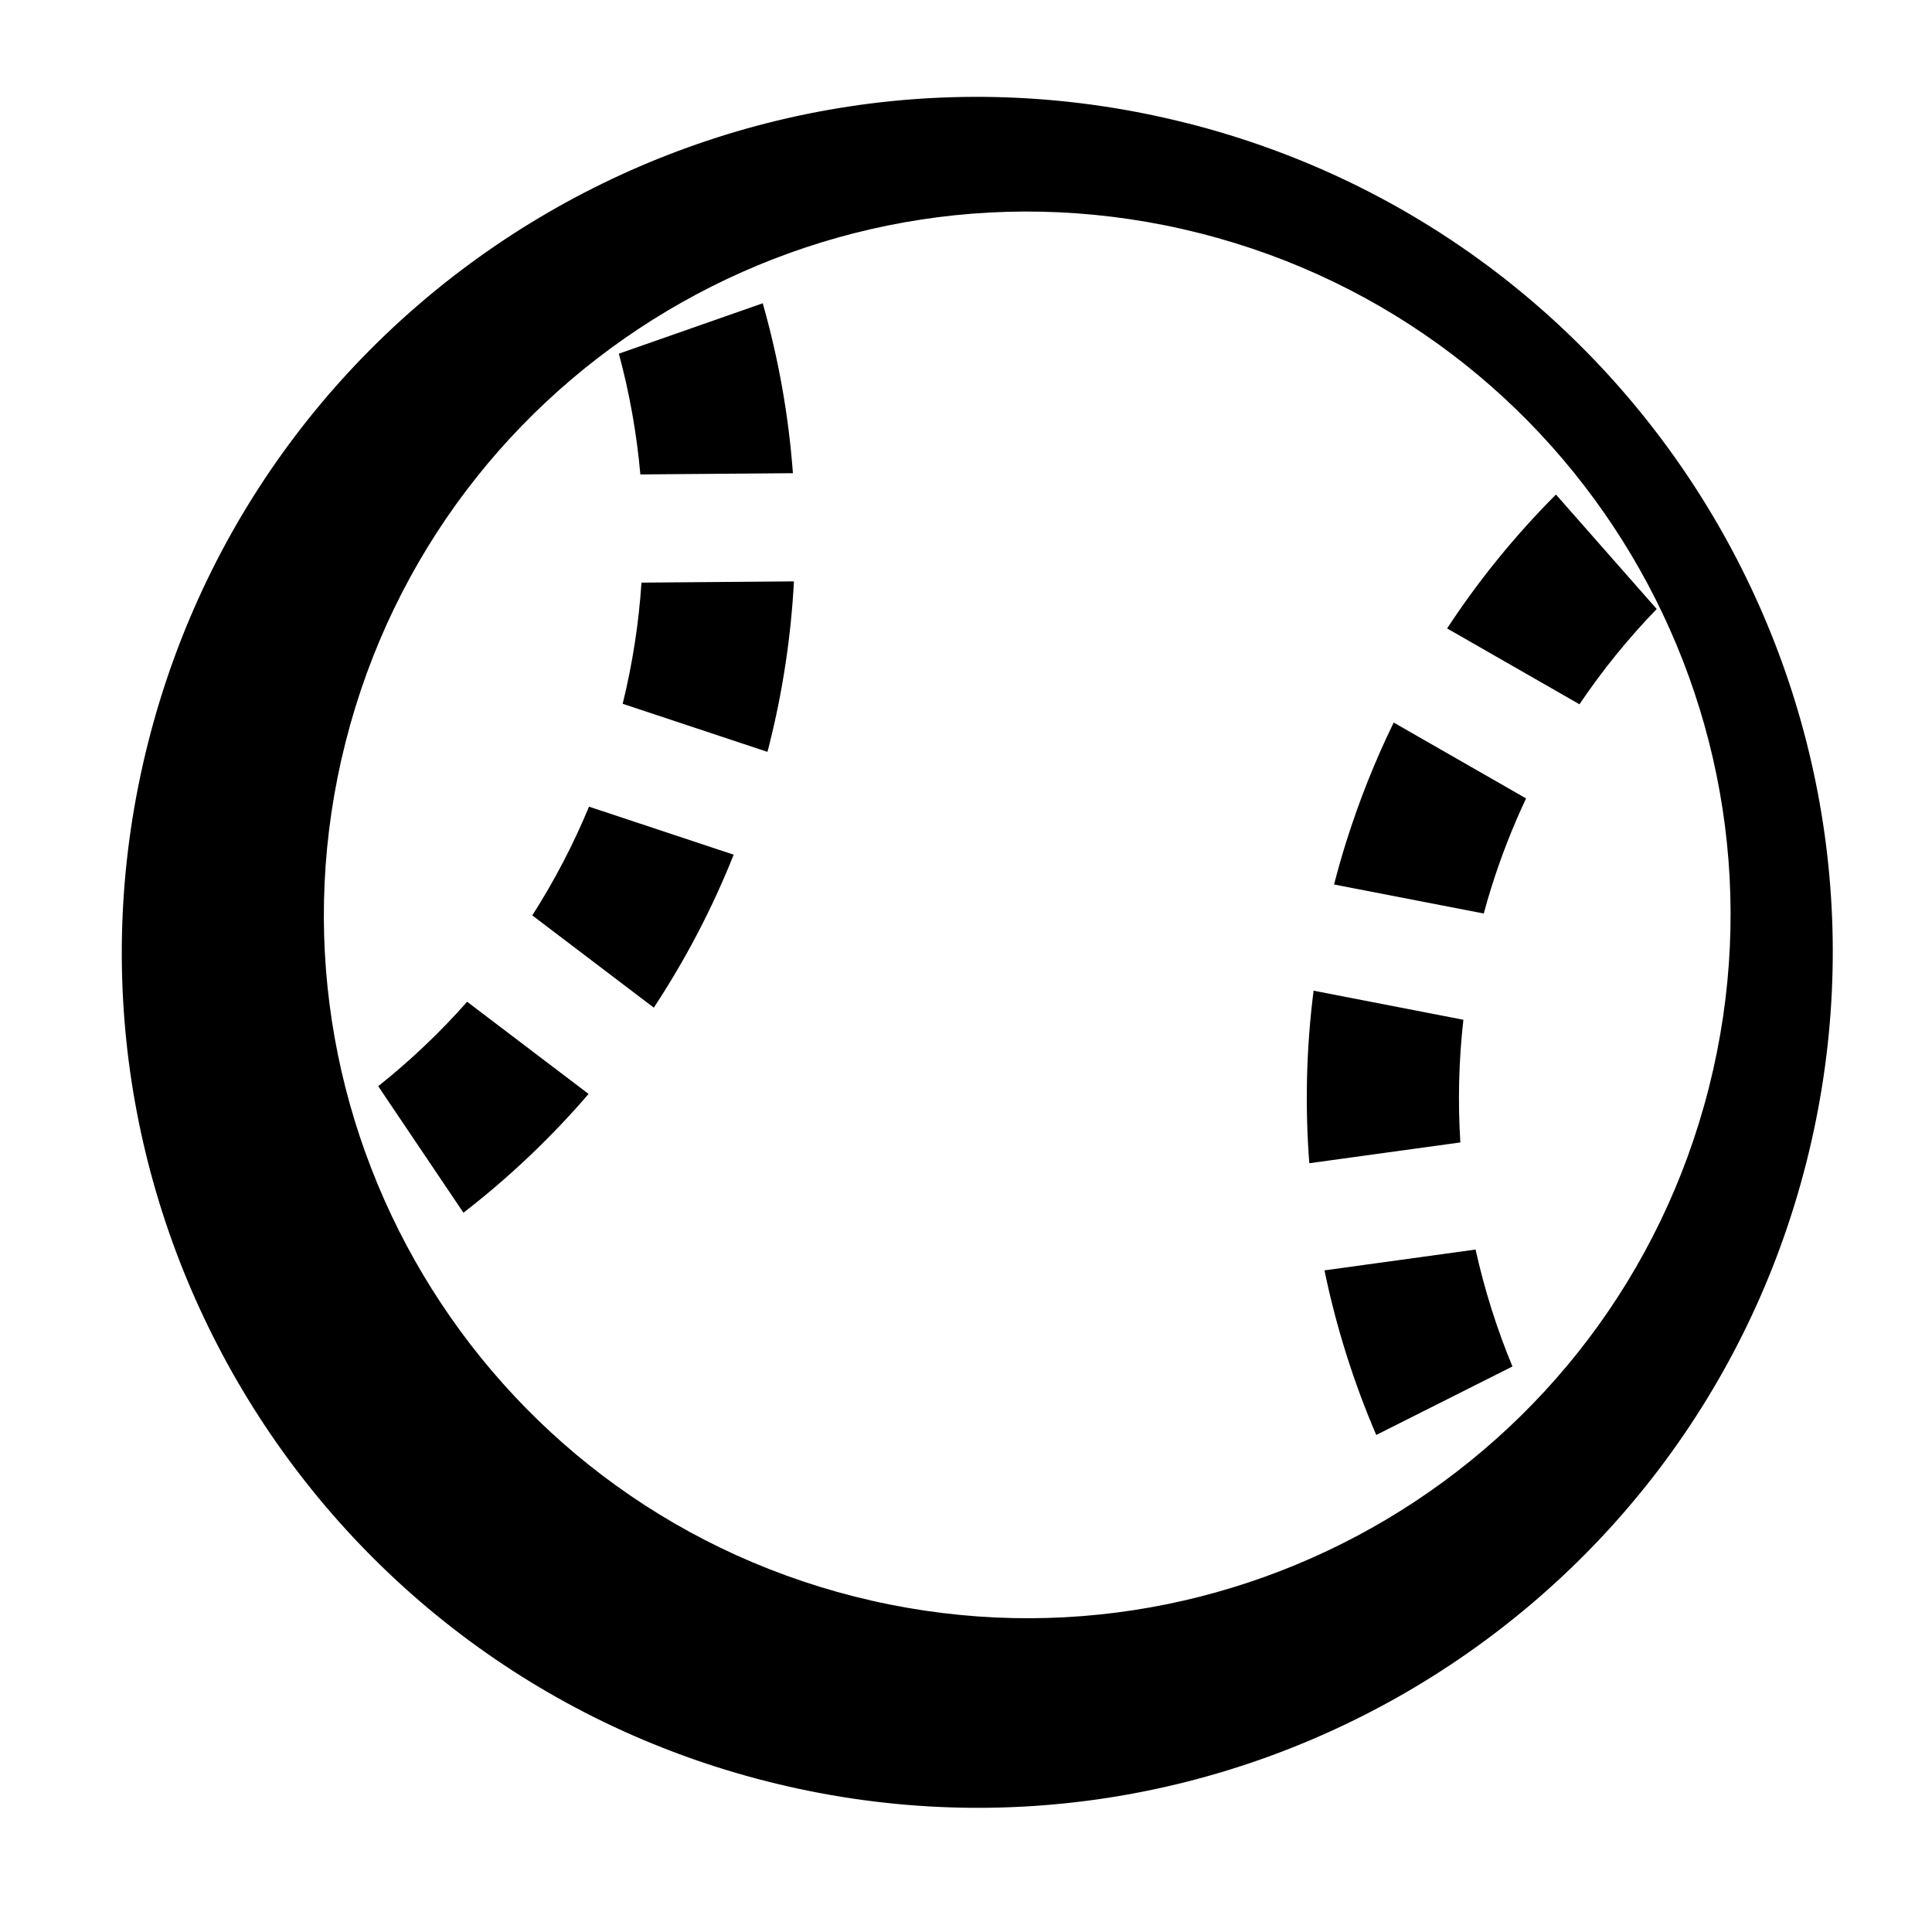
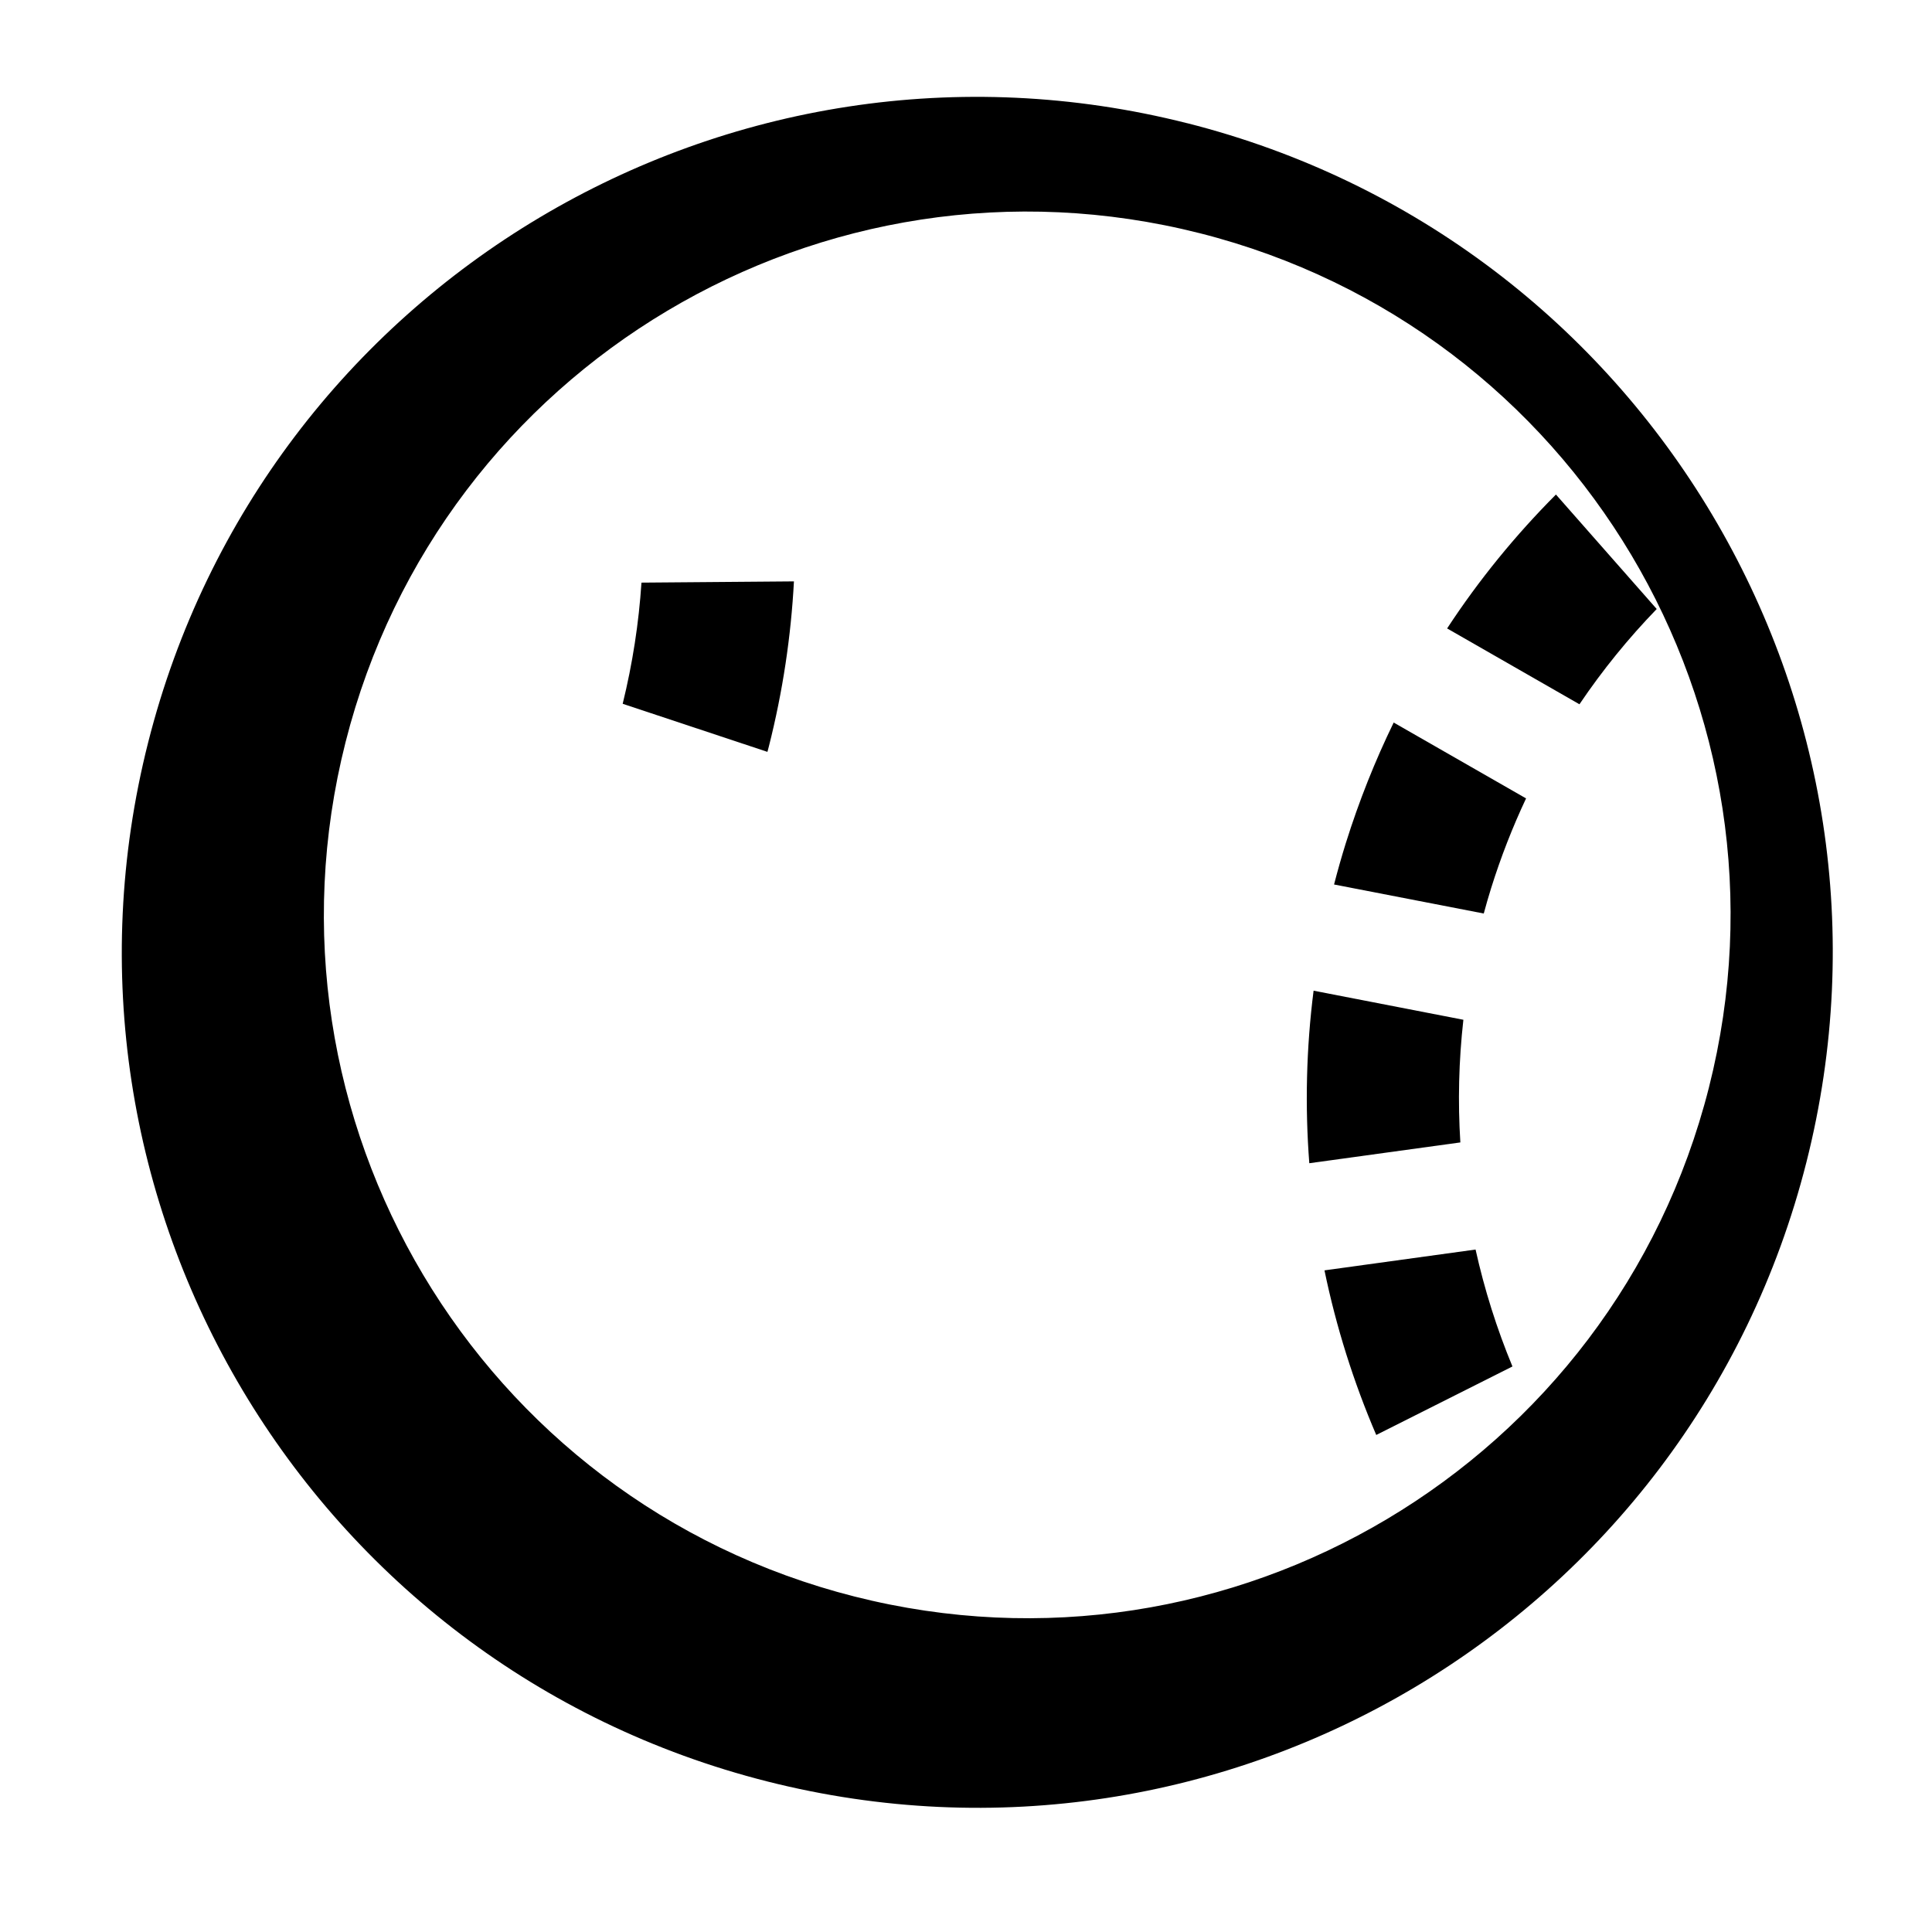
<svg xmlns="http://www.w3.org/2000/svg" fill="#000000" width="800px" height="800px" version="1.1" viewBox="144 144 512 512">
  <g>
    <path d="m458.64 176.66c-121.35-30.738-244.64 42.715-275.37 164.06-30.742 121.35 42.715 244.65 164.06 275.38 121.35 30.738 244.64-42.719 275.38-164.07 30.742-121.35-42.711-244.63-164.07-275.38zm138.24 255.55c-25.277 99.773-126.64 160.16-226.41 134.89-99.766-25.273-160.16-126.64-134.9-226.4 25.273-99.77 126.64-160.16 226.41-134.89 99.77 25.277 160.16 126.63 134.9 226.4z" />
-     <path d="m244.23 431.86 22.586 33.523c12.035-9.305 23.16-19.84 33.164-31.477l-32.184-24.43c-7.215 8.172-15.113 15.648-23.566 22.383z" />
    <path d="m309.02 330.51 38.355 12.742c0.125-0.48 0.258-0.945 0.379-1.426 3.699-14.609 5.875-29.25 6.648-43.754l-40.406 0.328c-0.699 10.648-2.344 21.391-4.977 32.109z" />
-     <path d="m285.06 386.59 32.203 24.445c8.305-12.586 15.426-26.133 21.172-40.531l-38.34-12.73c-4.207 10.148-9.25 19.777-15.035 28.816z" />
-     <path d="m354.13 269.4c-1.137-15.367-3.844-30.445-7.996-45.031l-38.133 13.355c2.816 10.41 4.734 21.109 5.699 32.004z" />
    <path d="m531.81 414.25-39.695-7.707c-1.953 15.359-2.293 30.672-1.137 45.723l40.031-5.512c-0.68-10.734-0.426-21.602 0.801-32.504z" />
    <path d="m562.57 330.64c6.121-9.07 12.984-17.512 20.477-25.246l-26.707-30.336c-10.688 10.73-20.391 22.586-28.84 35.484z" />
    <path d="m495 480.66c3.102 15.012 7.715 29.629 13.719 43.621l36.094-18.152c-4.137-9.992-7.418-20.363-9.773-30.988z" />
    <path d="m500.68 367.36c-1.145 3.672-2.191 7.352-3.141 11.039l39.672 7.691c0.613-2.242 1.246-4.481 1.949-6.715 2.578-8.242 5.684-16.176 9.262-23.789l-35.082-20.105c-4.941 10.145-9.18 20.781-12.66 31.879z" />
  </g>
</svg>